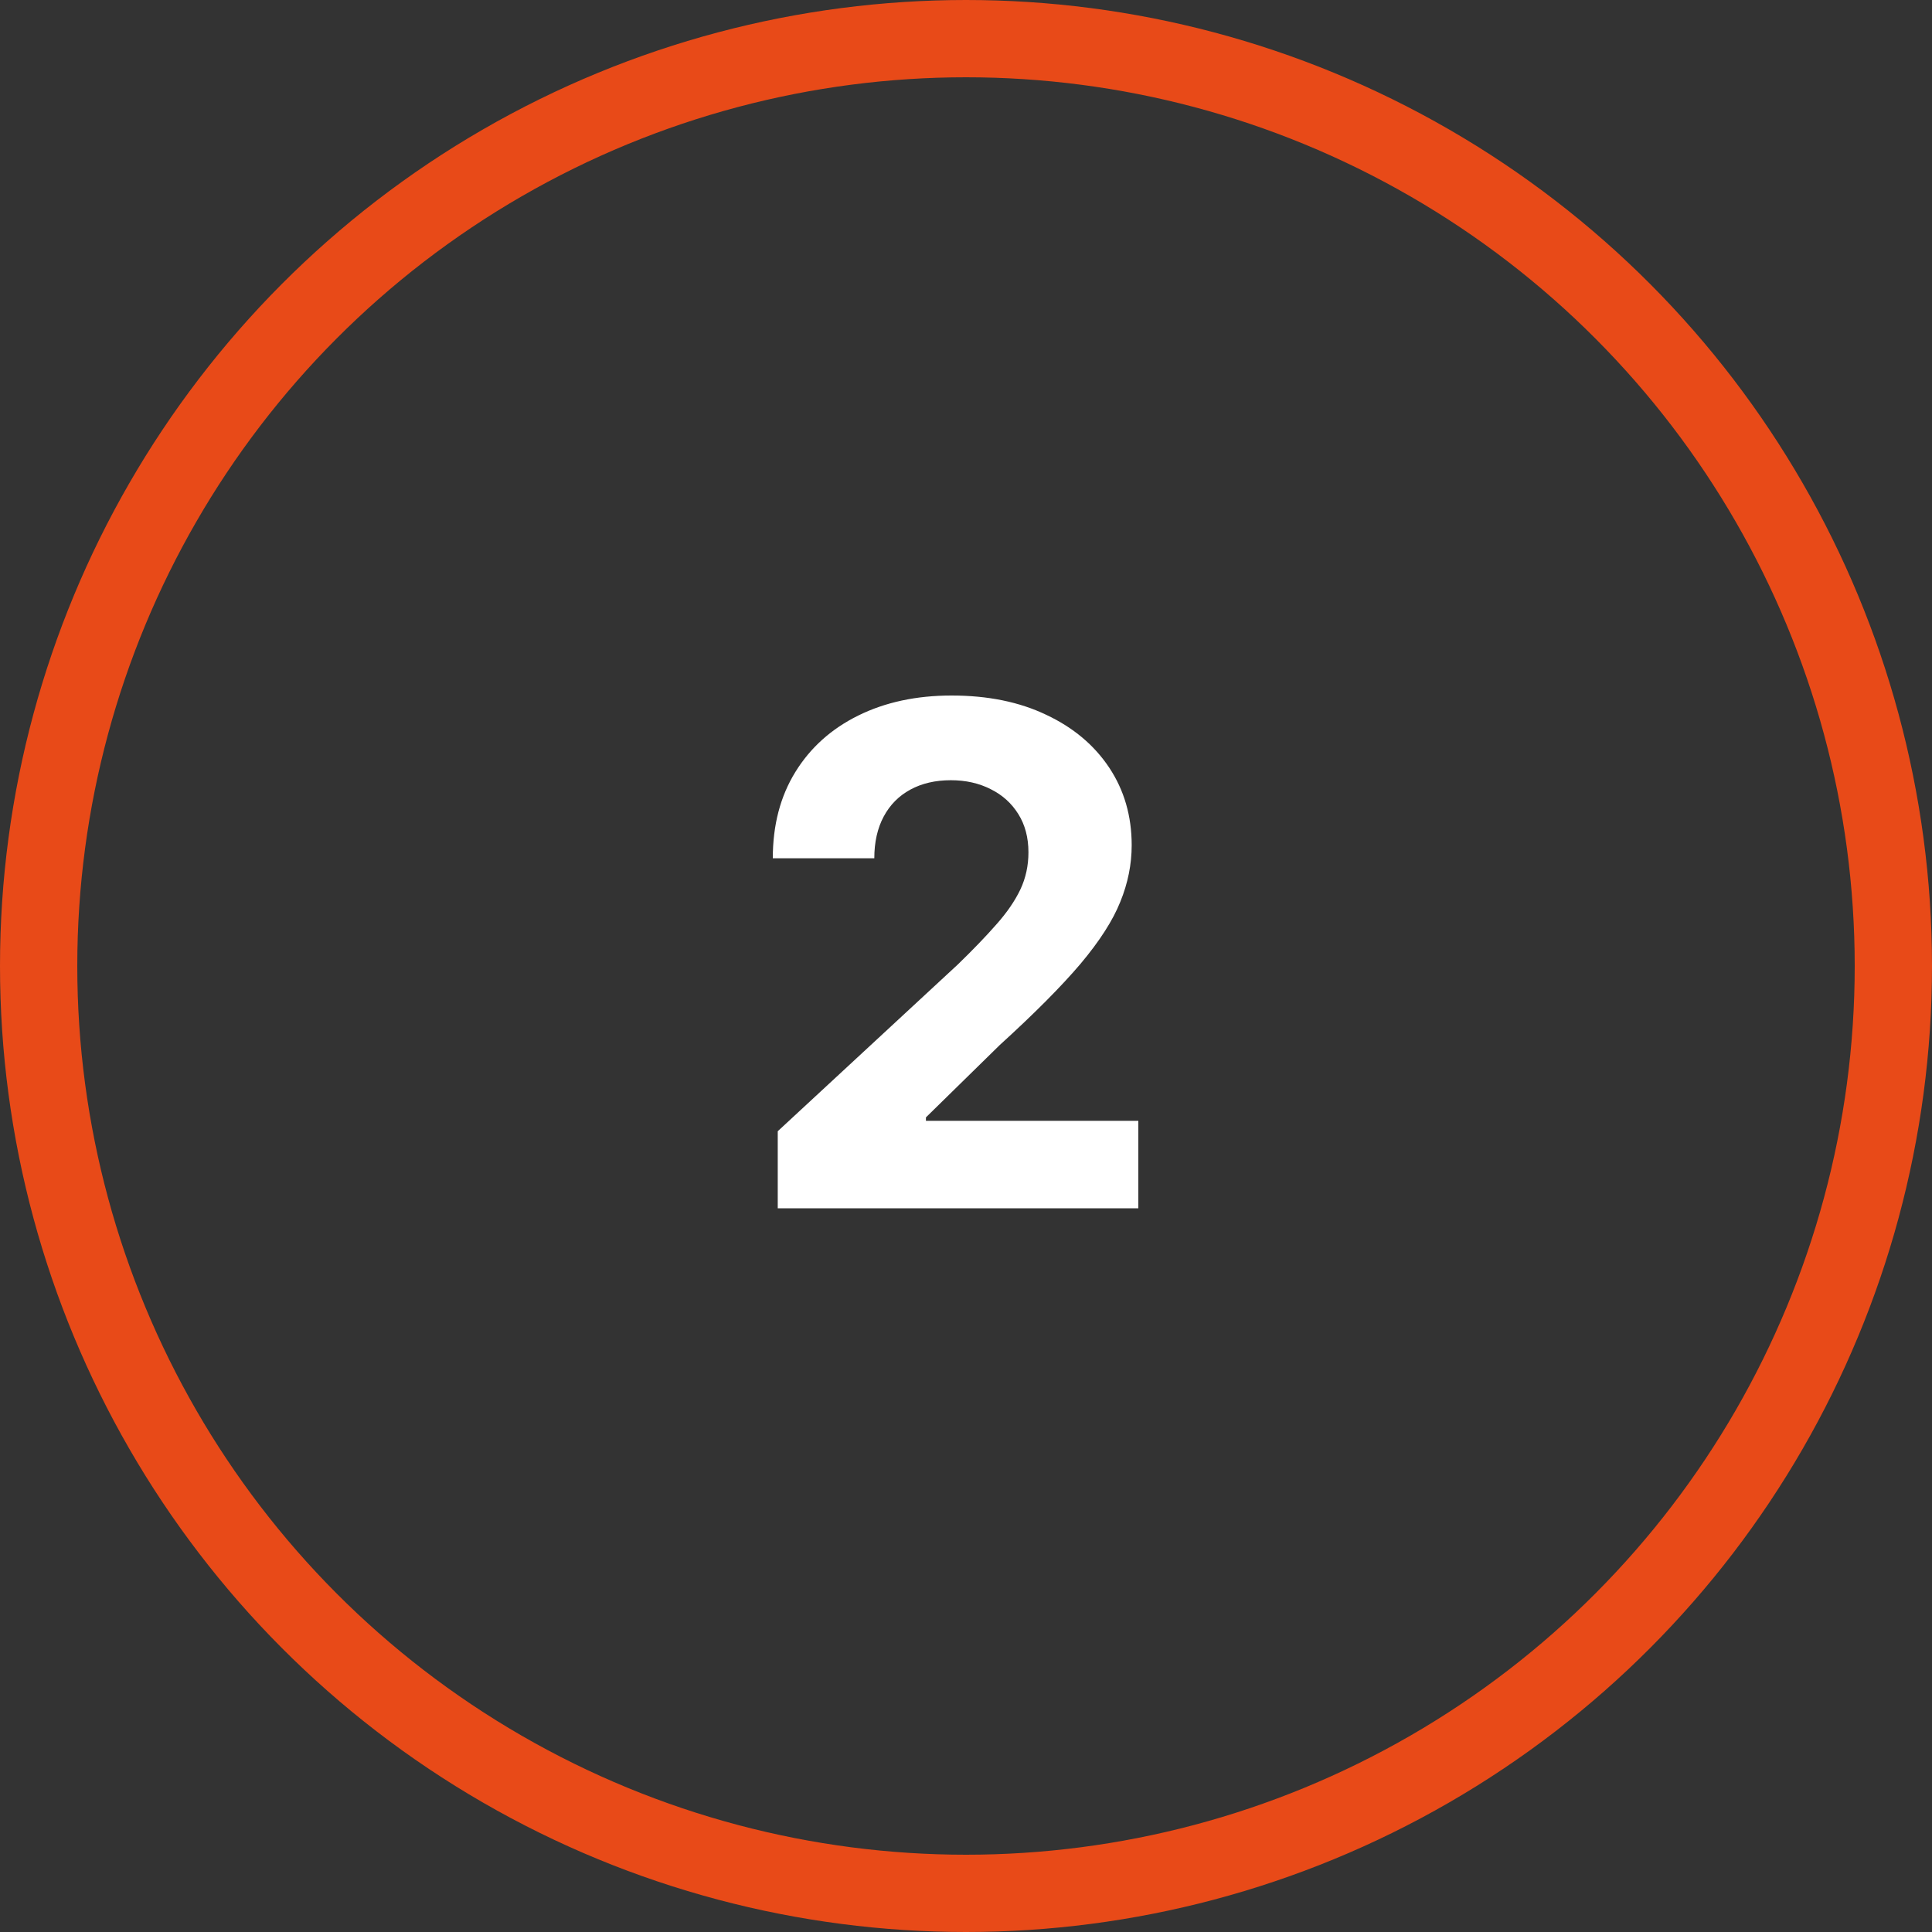
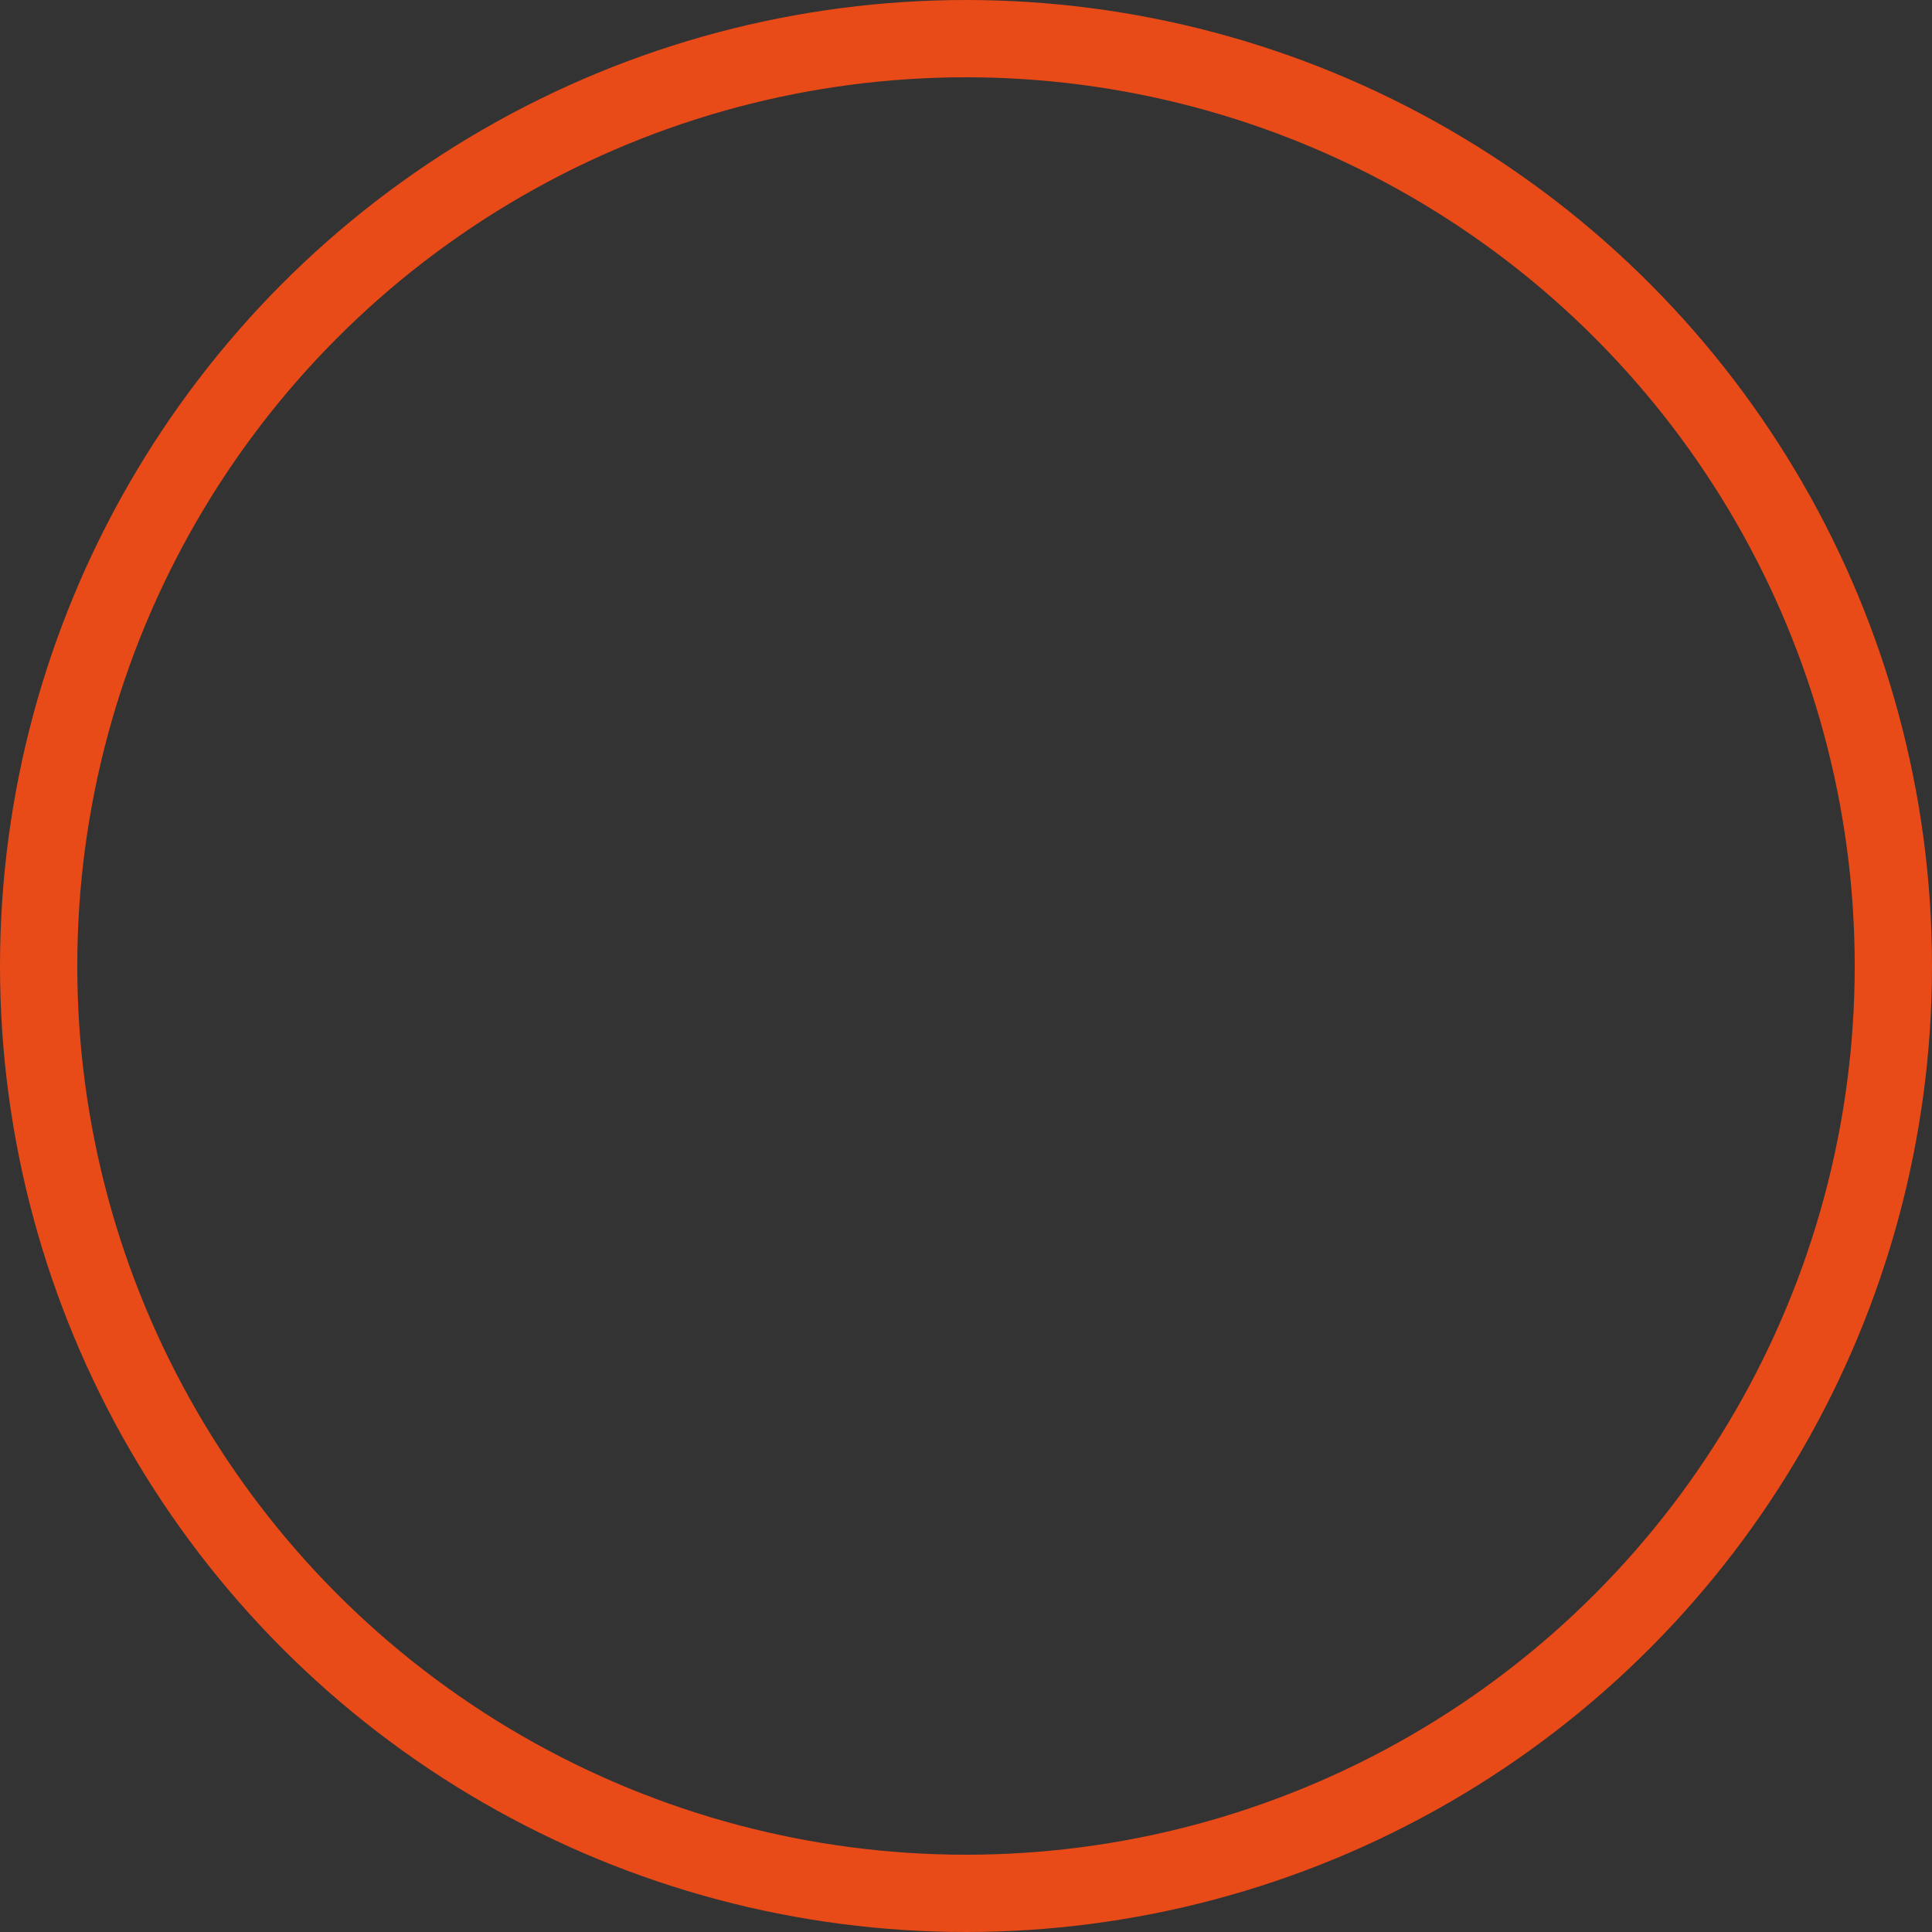
<svg xmlns="http://www.w3.org/2000/svg" width="50" height="50" viewBox="0 0 50 50" fill="none">
  <rect x="0" y="0" width="50" height="50" fill="#333333" stroke="none" />
  <circle cx="25" cy="25" r="24" stroke="#E84A18" stroke-width="2" />
-   <path d="M20.128 31.27V29.276L24.788 24.961C25.184 24.577 25.516 24.232 25.785 23.925C26.058 23.619 26.264 23.318 26.405 23.024C26.546 22.726 26.616 22.404 26.616 22.059C26.616 21.675 26.528 21.345 26.354 21.068C26.179 20.787 25.94 20.572 25.638 20.423C25.335 20.269 24.992 20.192 24.609 20.192C24.208 20.192 23.859 20.273 23.56 20.435C23.262 20.597 23.032 20.829 22.87 21.132C22.708 21.435 22.627 21.795 22.627 22.212H20C20 21.356 20.194 20.612 20.582 19.982C20.97 19.351 21.513 18.863 22.212 18.518C22.91 18.173 23.716 18 24.628 18C25.565 18 26.381 18.166 27.076 18.499C27.775 18.827 28.318 19.283 28.706 19.866C29.094 20.45 29.288 21.119 29.288 21.874C29.288 22.368 29.19 22.856 28.994 23.337C28.802 23.819 28.459 24.354 27.965 24.942C27.47 25.526 26.773 26.227 25.874 27.045L23.963 28.918V29.007H29.46V31.27H20.128Z" fill="white" />
</svg>